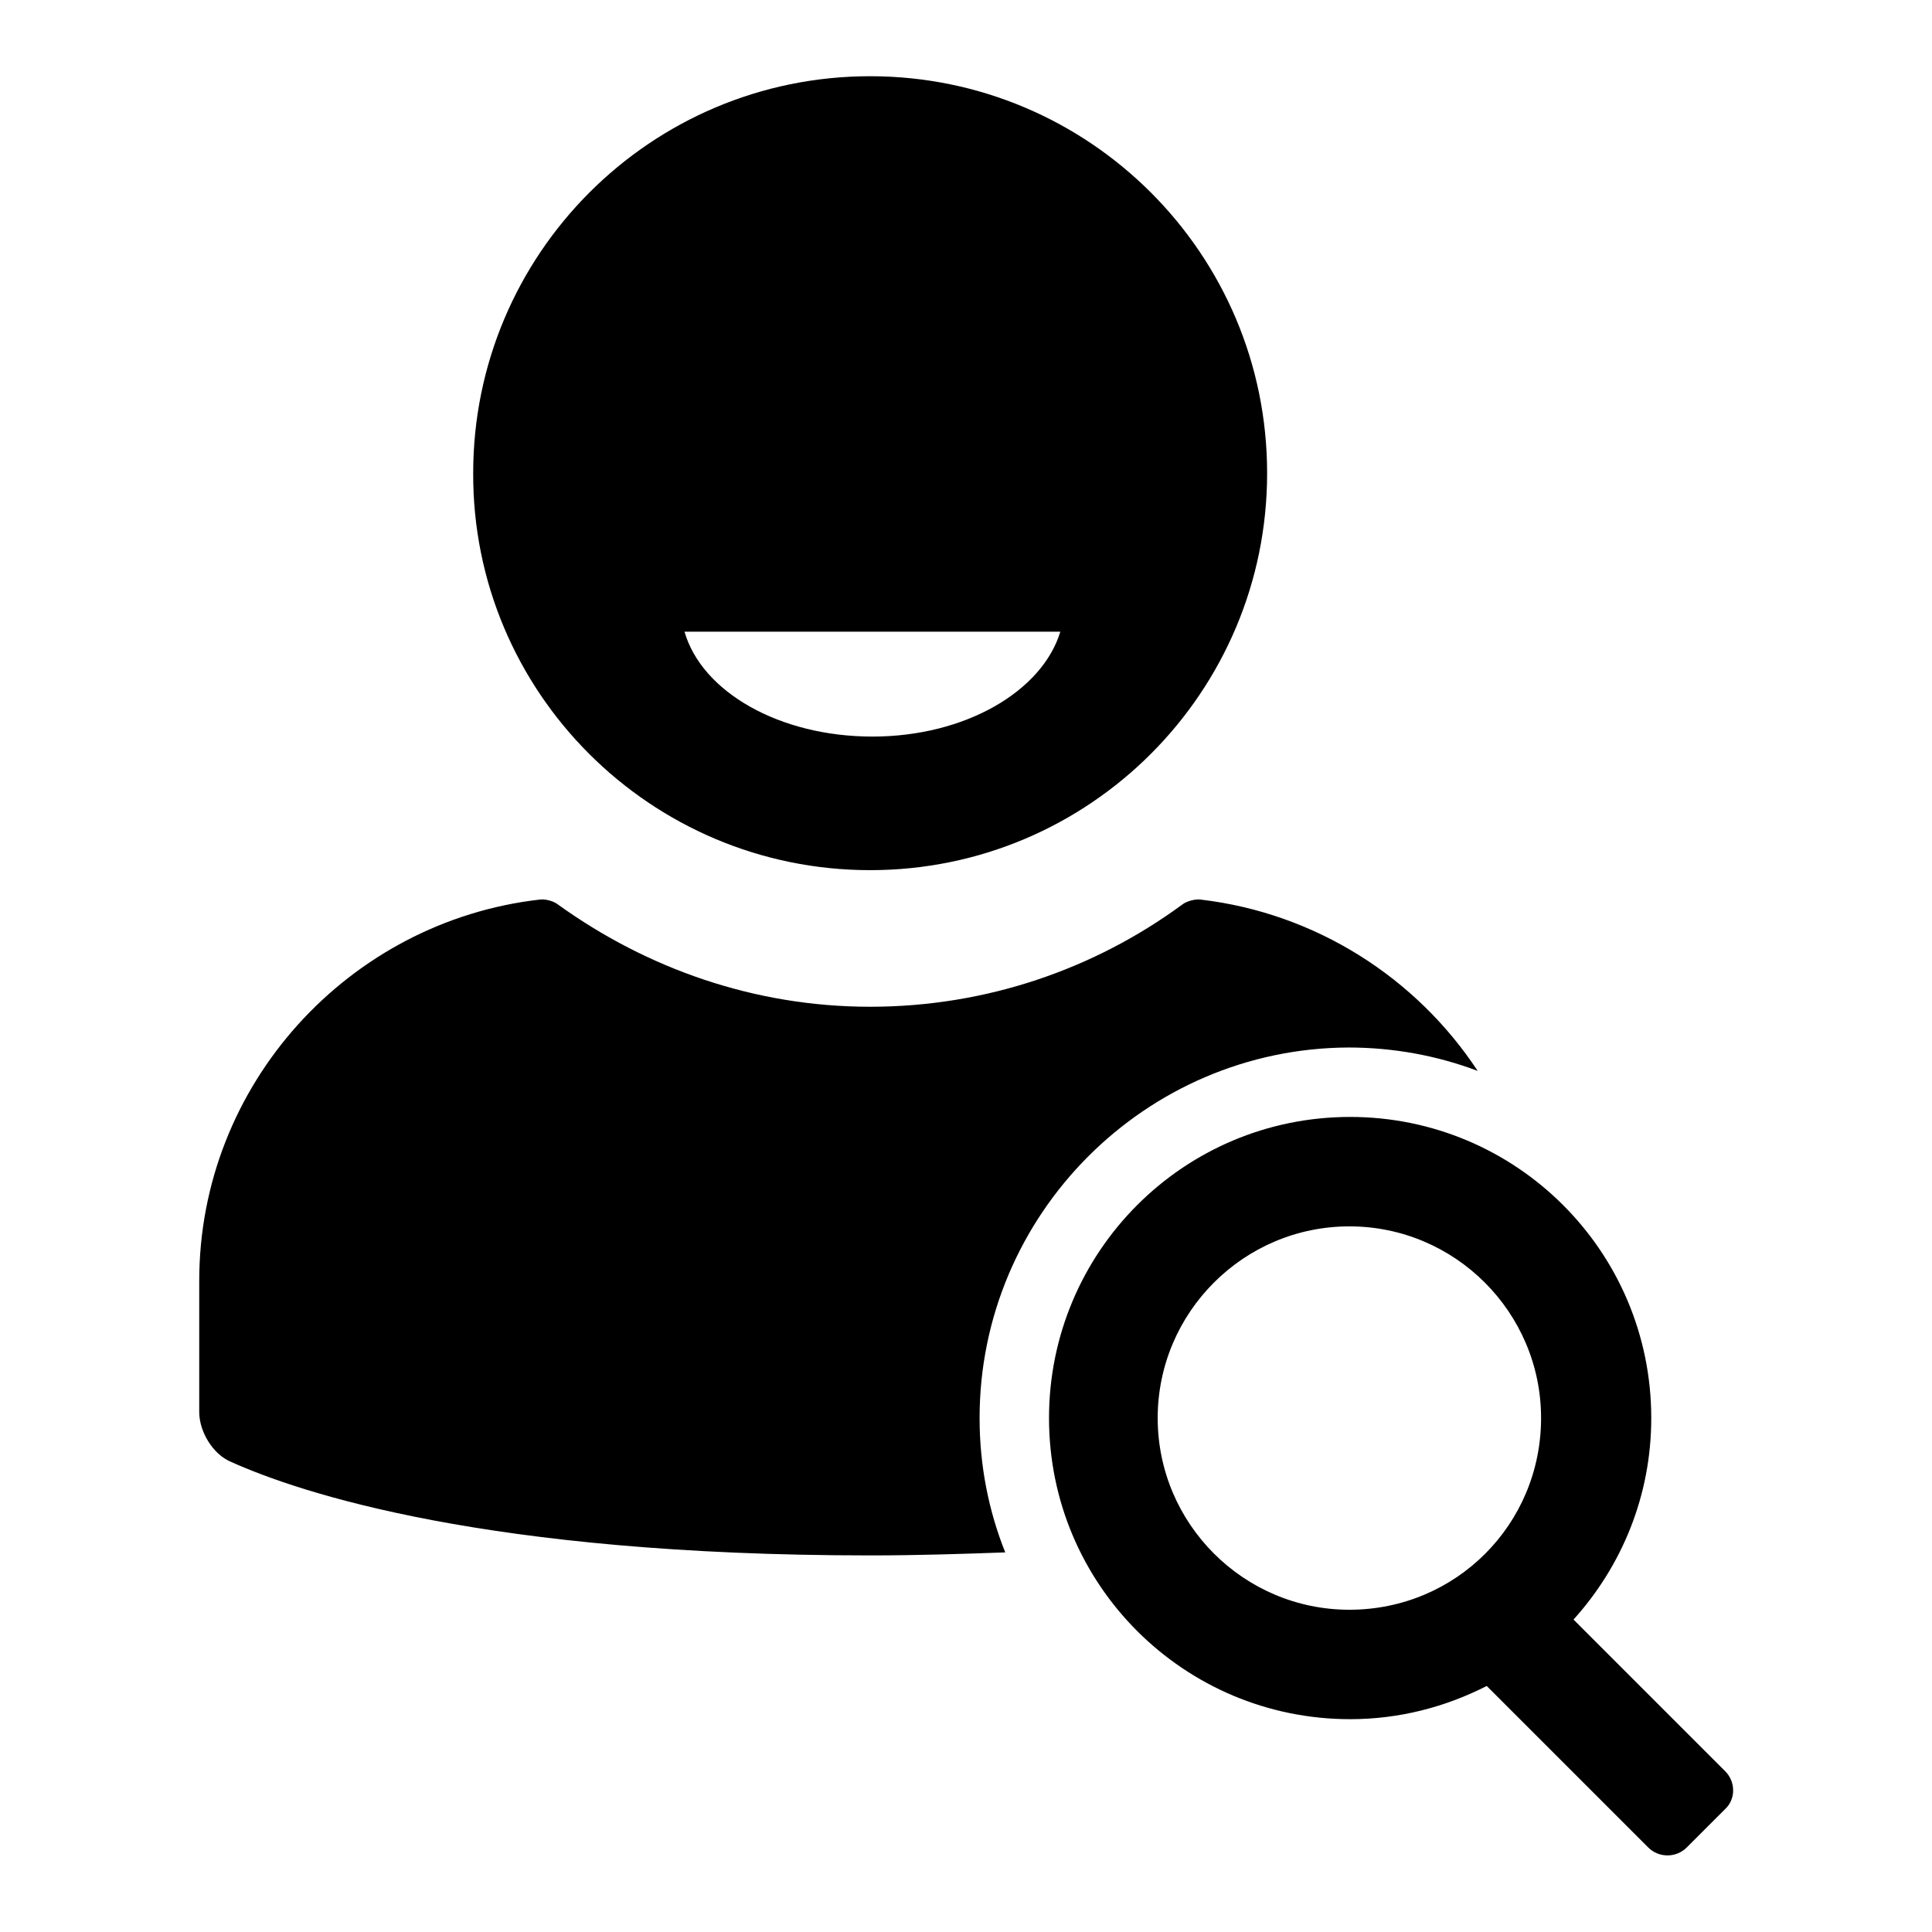
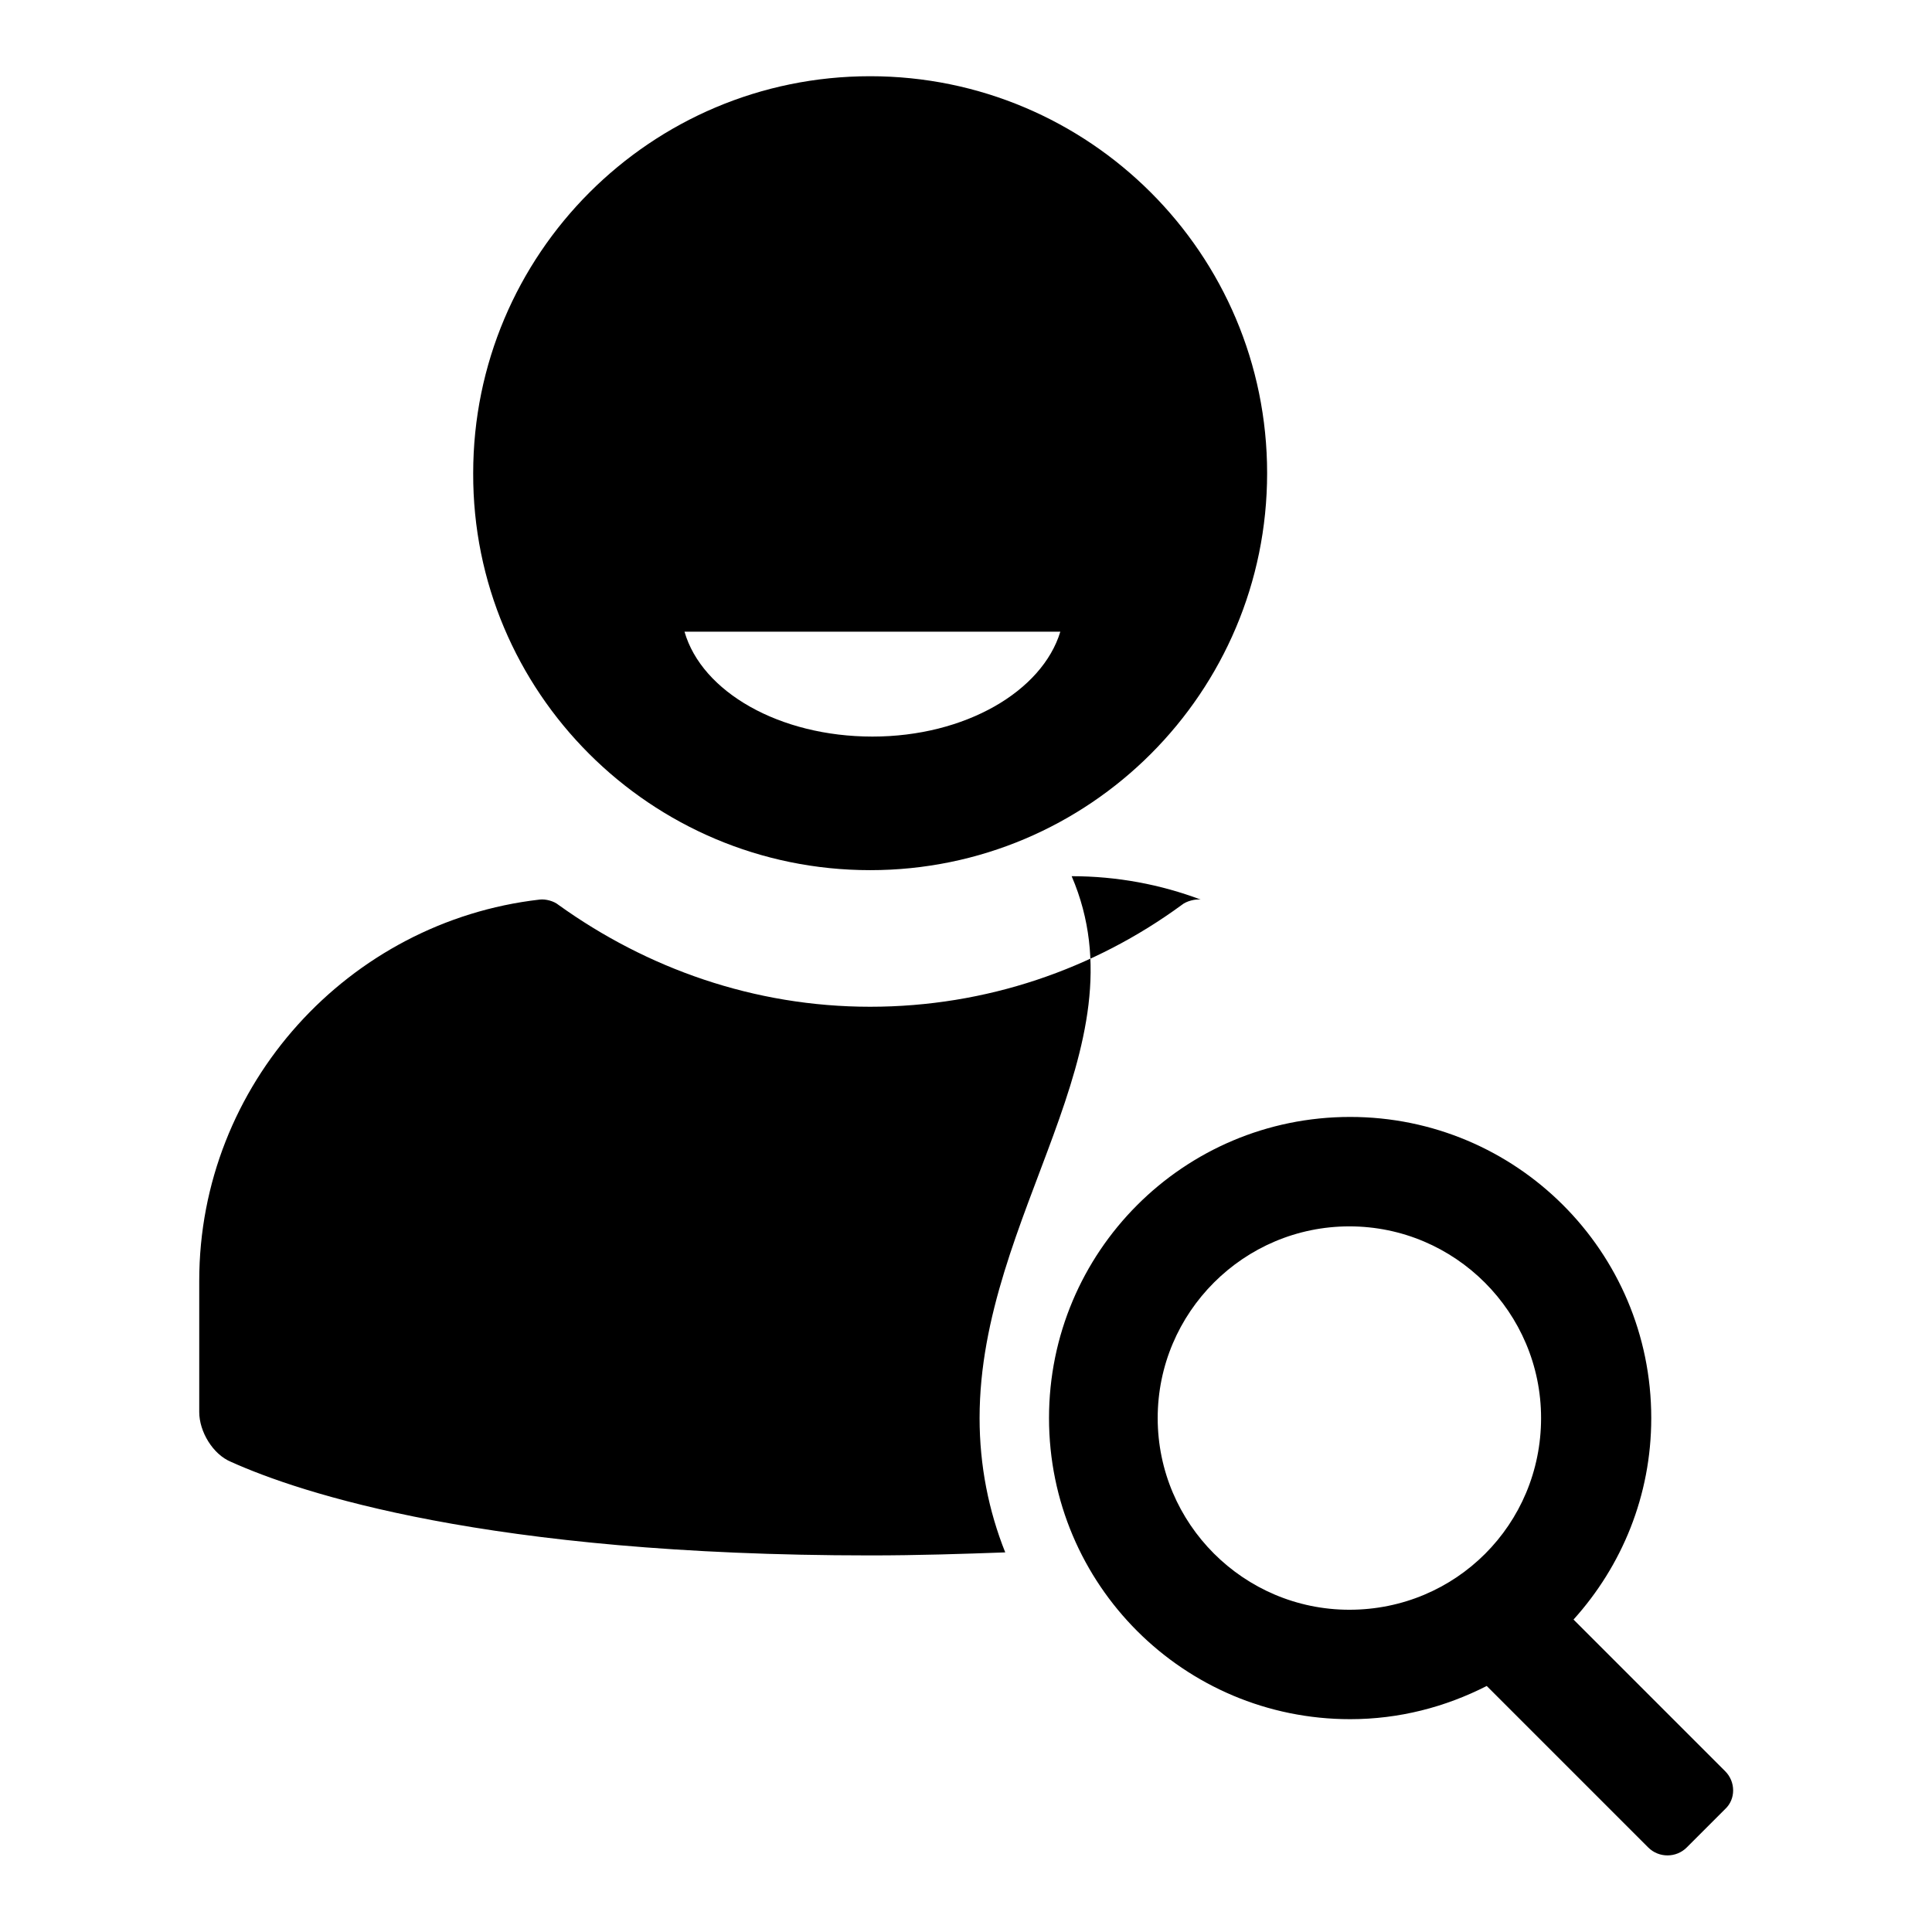
<svg xmlns="http://www.w3.org/2000/svg" version="1.1" x="0px" y="0px" viewBox="0 0 256 256" enable-background="new 0 0 256 256" xml:space="preserve">
  <g>
    <g>
      <g>
-         <path fill="#000000" d="M115.3,115.3c29.1,0,52.6-23.6,52.6-52.6c0-29.1-23.6-52.6-52.6-52.6c-29.1,0-52.6,23.6-52.6,52.6C62.6,91.7,86.2,115.3,115.3,115.3z M140.5,83.7c-2.4,7.9-12.6,13.9-24.9,13.9c-12.3,0-22.6-5.9-24.9-13.9H140.5L140.5,83.7z M228.6,234.7l-20.1-20.1c6.4-7.1,10.3-16.4,10.3-26.7c0-22.1-17.9-39.9-39.9-39.9c-22.1,0-39.9,17.9-39.9,39.9c0,22.1,17.9,39.9,39.9,39.9c6.5,0,12.6-1.6,18.1-4.4l21.4,21.4c1.4,1.4,3.7,1.4,5.1,0l5.1-5.1C230,238.4,230,236.1,228.6,234.7z M178.8,213.3c-14,0-25.4-11.4-25.4-25.4c0-14,11.4-25.4,25.4-25.4c14,0,25.4,11.4,25.4,25.4C204.2,202,192.9,213.3,178.8,213.3z M129.8,187.9c0,6.3,1.2,12.3,3.4,17.8c-5.6,0.2-11.5,0.4-17.9,0.4c-50.8,0-75.6-8.3-84.7-12.4c-2.4-1-4.2-4-4.2-6.6v-17.4c0-26,19.8-47.6,45.1-50.5c0.8-0.1,1.9,0.2,2.5,0.7c11.7,8.4,25.9,13.5,41.3,13.5c15.4,0,29.7-5,41.3-13.5c0.6-0.5,1.8-0.8,2.5-0.7c15.3,1.8,28.6,10.4,36.7,22.7c-5.3-2-11.1-3.1-17.1-3.1C151.8,138.9,129.8,160.9,129.8,187.9z" />
+         <path fill="#000000" d="M115.3,115.3c29.1,0,52.6-23.6,52.6-52.6c0-29.1-23.6-52.6-52.6-52.6c-29.1,0-52.6,23.6-52.6,52.6C62.6,91.7,86.2,115.3,115.3,115.3z M140.5,83.7c-2.4,7.9-12.6,13.9-24.9,13.9c-12.3,0-22.6-5.9-24.9-13.9H140.5L140.5,83.7z M228.6,234.7l-20.1-20.1c6.4-7.1,10.3-16.4,10.3-26.7c0-22.1-17.9-39.9-39.9-39.9c-22.1,0-39.9,17.9-39.9,39.9c0,22.1,17.9,39.9,39.9,39.9c6.5,0,12.6-1.6,18.1-4.4l21.4,21.4c1.4,1.4,3.7,1.4,5.1,0l5.1-5.1C230,238.4,230,236.1,228.6,234.7z M178.8,213.3c-14,0-25.4-11.4-25.4-25.4c0-14,11.4-25.4,25.4-25.4c14,0,25.4,11.4,25.4,25.4C204.2,202,192.9,213.3,178.8,213.3z M129.8,187.9c0,6.3,1.2,12.3,3.4,17.8c-5.6,0.2-11.5,0.4-17.9,0.4c-50.8,0-75.6-8.3-84.7-12.4c-2.4-1-4.2-4-4.2-6.6v-17.4c0-26,19.8-47.6,45.1-50.5c0.8-0.1,1.9,0.2,2.5,0.7c11.7,8.4,25.9,13.5,41.3,13.5c15.4,0,29.7-5,41.3-13.5c0.6-0.5,1.8-0.8,2.5-0.7c-5.3-2-11.1-3.1-17.1-3.1C151.8,138.9,129.8,160.9,129.8,187.9z" />
      </g>
      <g />
      <g />
      <g />
      <g />
      <g />
      <g />
      <g />
      <g />
      <g />
      <g />
      <g />
      <g />
      <g />
      <g />
      <g />
    </g>
  </g>
</svg>